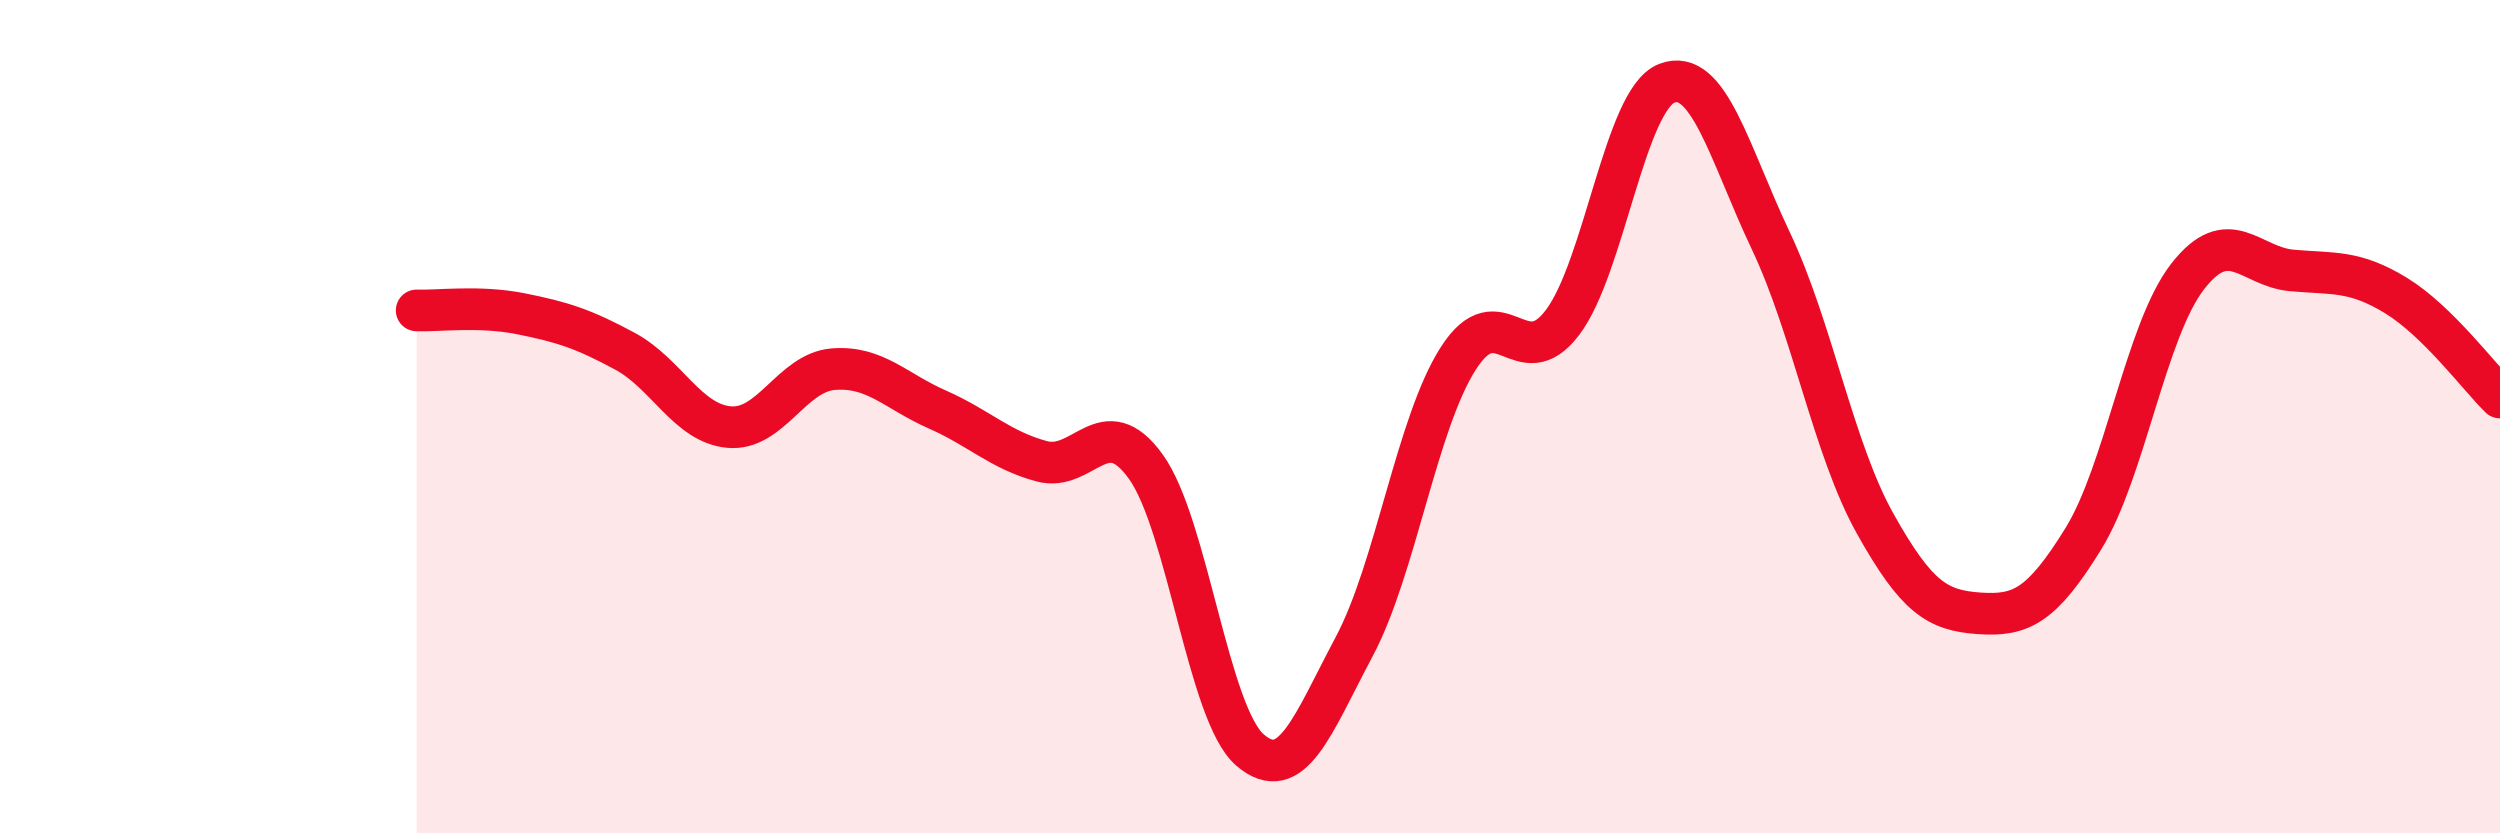
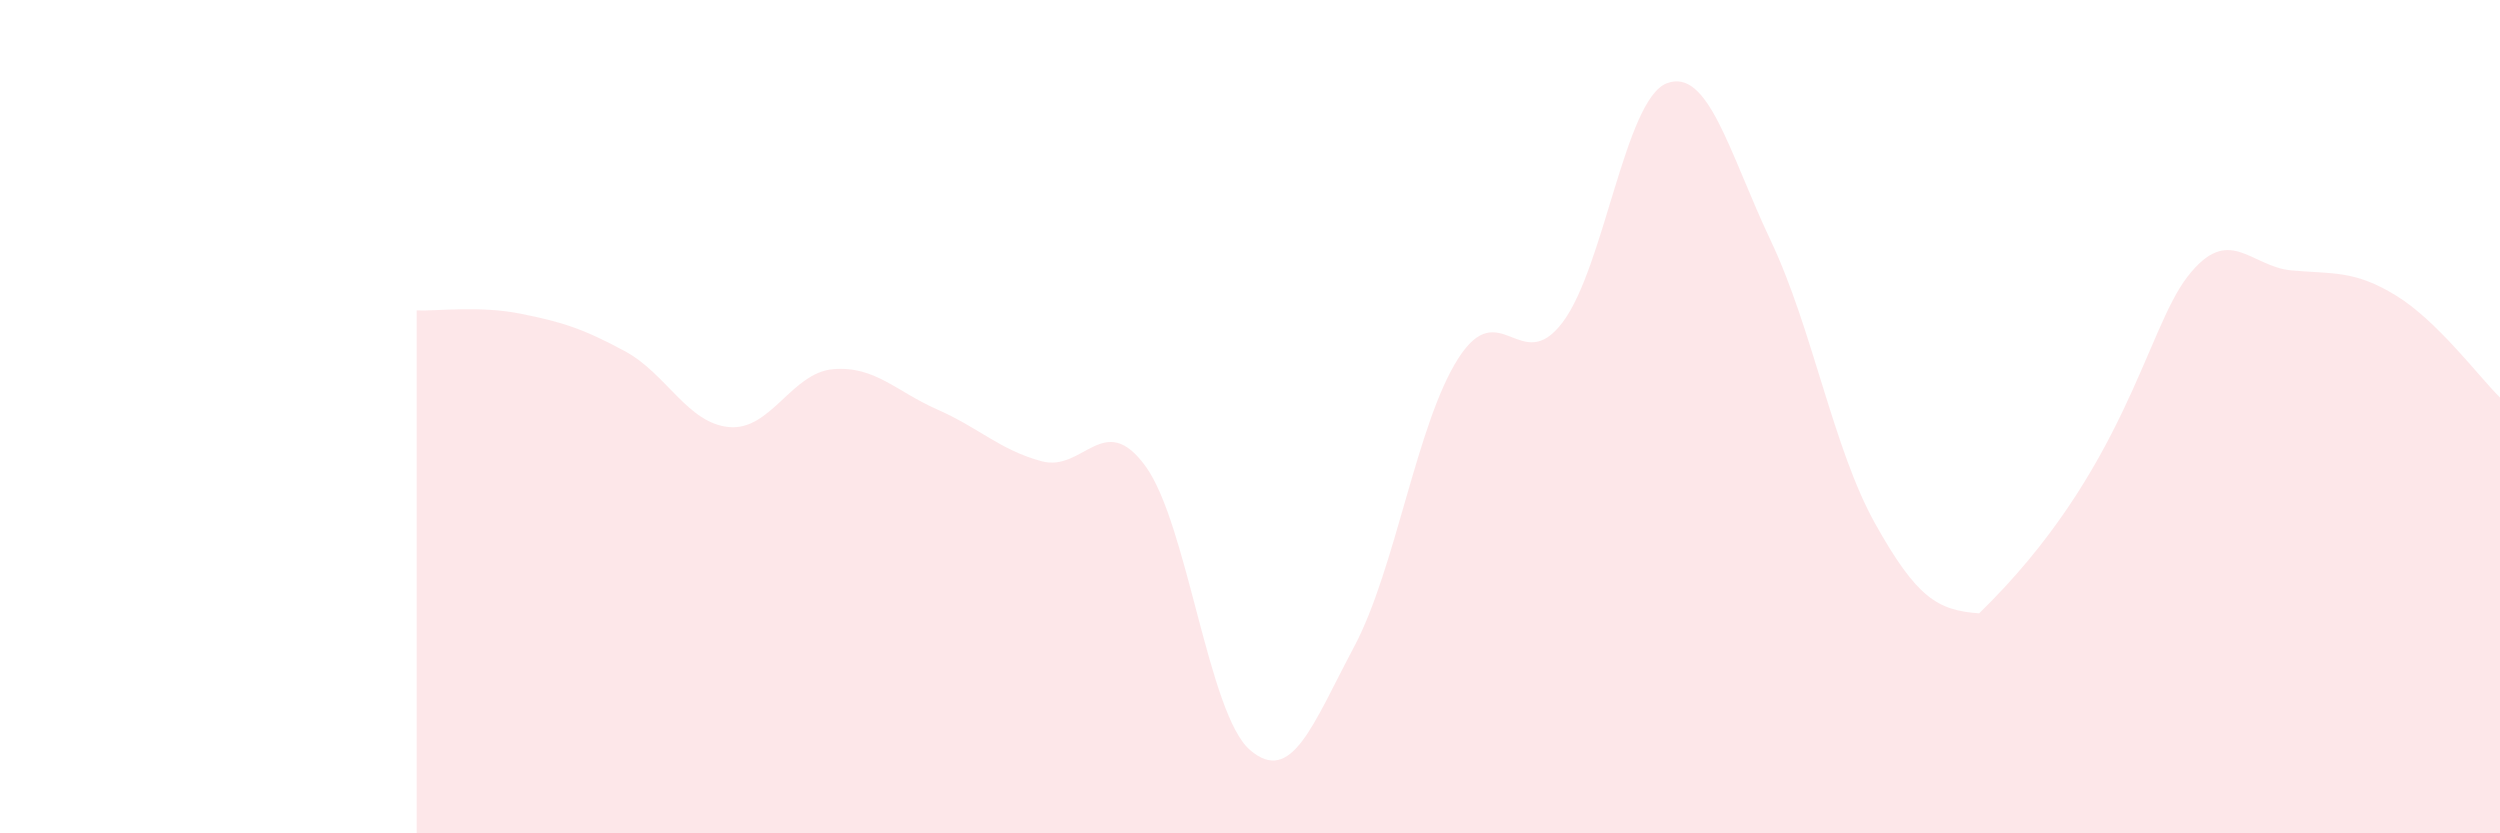
<svg xmlns="http://www.w3.org/2000/svg" width="60" height="20" viewBox="0 0 60 20">
-   <path d="M 10,7.45 C 10.5,7.47 11.5,7.33 12.5,7.53 C 13.5,7.73 14,7.89 15,8.43 C 16,8.97 16.5,10.16 17.5,10.25 C 18.5,10.34 19,8.94 20,8.86 C 21,8.78 21.5,9.39 22.5,9.83 C 23.5,10.27 24,10.8 25,11.07 C 26,11.34 26.5,9.81 27.5,11.2 C 28.5,12.59 29,17.14 30,18 C 31,18.86 31.5,17.4 32.5,15.52 C 33.5,13.64 34,10.16 35,8.6 C 36,7.04 36.5,9.06 37.5,7.74 C 38.5,6.42 39,2.39 40,2 C 41,1.61 41.5,3.67 42.5,5.78 C 43.5,7.89 44,10.77 45,12.56 C 46,14.35 46.5,14.65 47.5,14.72 C 48.5,14.79 49,14.55 50,12.93 C 51,11.31 51.5,7.93 52.5,6.64 C 53.5,5.35 54,6.4 55,6.49 C 56,6.58 56.5,6.48 57.5,7.09 C 58.5,7.7 59.5,9.05 60,9.54L60 20L10 20Z" fill="#EB0A25" opacity="0.1" stroke-linecap="round" stroke-linejoin="round" />
-   <path d="M 10,7.45 C 10.5,7.47 11.5,7.33 12.5,7.53 C 13.5,7.73 14,7.89 15,8.43 C 16,8.97 16.5,10.16 17.5,10.25 C 18.5,10.34 19,8.94 20,8.86 C 21,8.78 21.5,9.39 22.5,9.83 C 23.5,10.27 24,10.8 25,11.07 C 26,11.34 26.5,9.81 27.5,11.2 C 28.5,12.59 29,17.14 30,18 C 31,18.86 31.5,17.4 32.5,15.52 C 33.5,13.64 34,10.16 35,8.6 C 36,7.04 36.5,9.06 37.5,7.74 C 38.5,6.42 39,2.39 40,2 C 41,1.61 41.5,3.67 42.5,5.78 C 43.5,7.89 44,10.77 45,12.56 C 46,14.35 46.5,14.65 47.5,14.72 C 48.5,14.79 49,14.55 50,12.93 C 51,11.31 51.5,7.93 52.5,6.64 C 53.5,5.35 54,6.4 55,6.49 C 56,6.58 56.5,6.48 57.5,7.09 C 58.5,7.7 59.5,9.05 60,9.54" stroke="#EB0A25" stroke-width="1" fill="none" stroke-linecap="round" stroke-linejoin="round" />
+   <path d="M 10,7.45 C 10.5,7.47 11.5,7.33 12.5,7.53 C 13.5,7.73 14,7.89 15,8.43 C 16,8.97 16.5,10.16 17.5,10.25 C 18.5,10.34 19,8.94 20,8.86 C 21,8.78 21.5,9.39 22.5,9.83 C 23.5,10.27 24,10.8 25,11.07 C 26,11.34 26.5,9.81 27.5,11.2 C 28.5,12.59 29,17.14 30,18 C 31,18.86 31.5,17.4 32.5,15.52 C 33.5,13.64 34,10.16 35,8.6 C 36,7.04 36.5,9.06 37.5,7.74 C 38.5,6.42 39,2.39 40,2 C 41,1.61 41.5,3.67 42.5,5.78 C 43.5,7.89 44,10.77 45,12.56 C 46,14.35 46.5,14.65 47.5,14.72 C 51,11.31 51.5,7.93 52.5,6.64 C 53.5,5.35 54,6.4 55,6.49 C 56,6.58 56.5,6.48 57.5,7.09 C 58.5,7.7 59.5,9.05 60,9.54L60 20L10 20Z" fill="#EB0A25" opacity="0.1" stroke-linecap="round" stroke-linejoin="round" />
</svg>